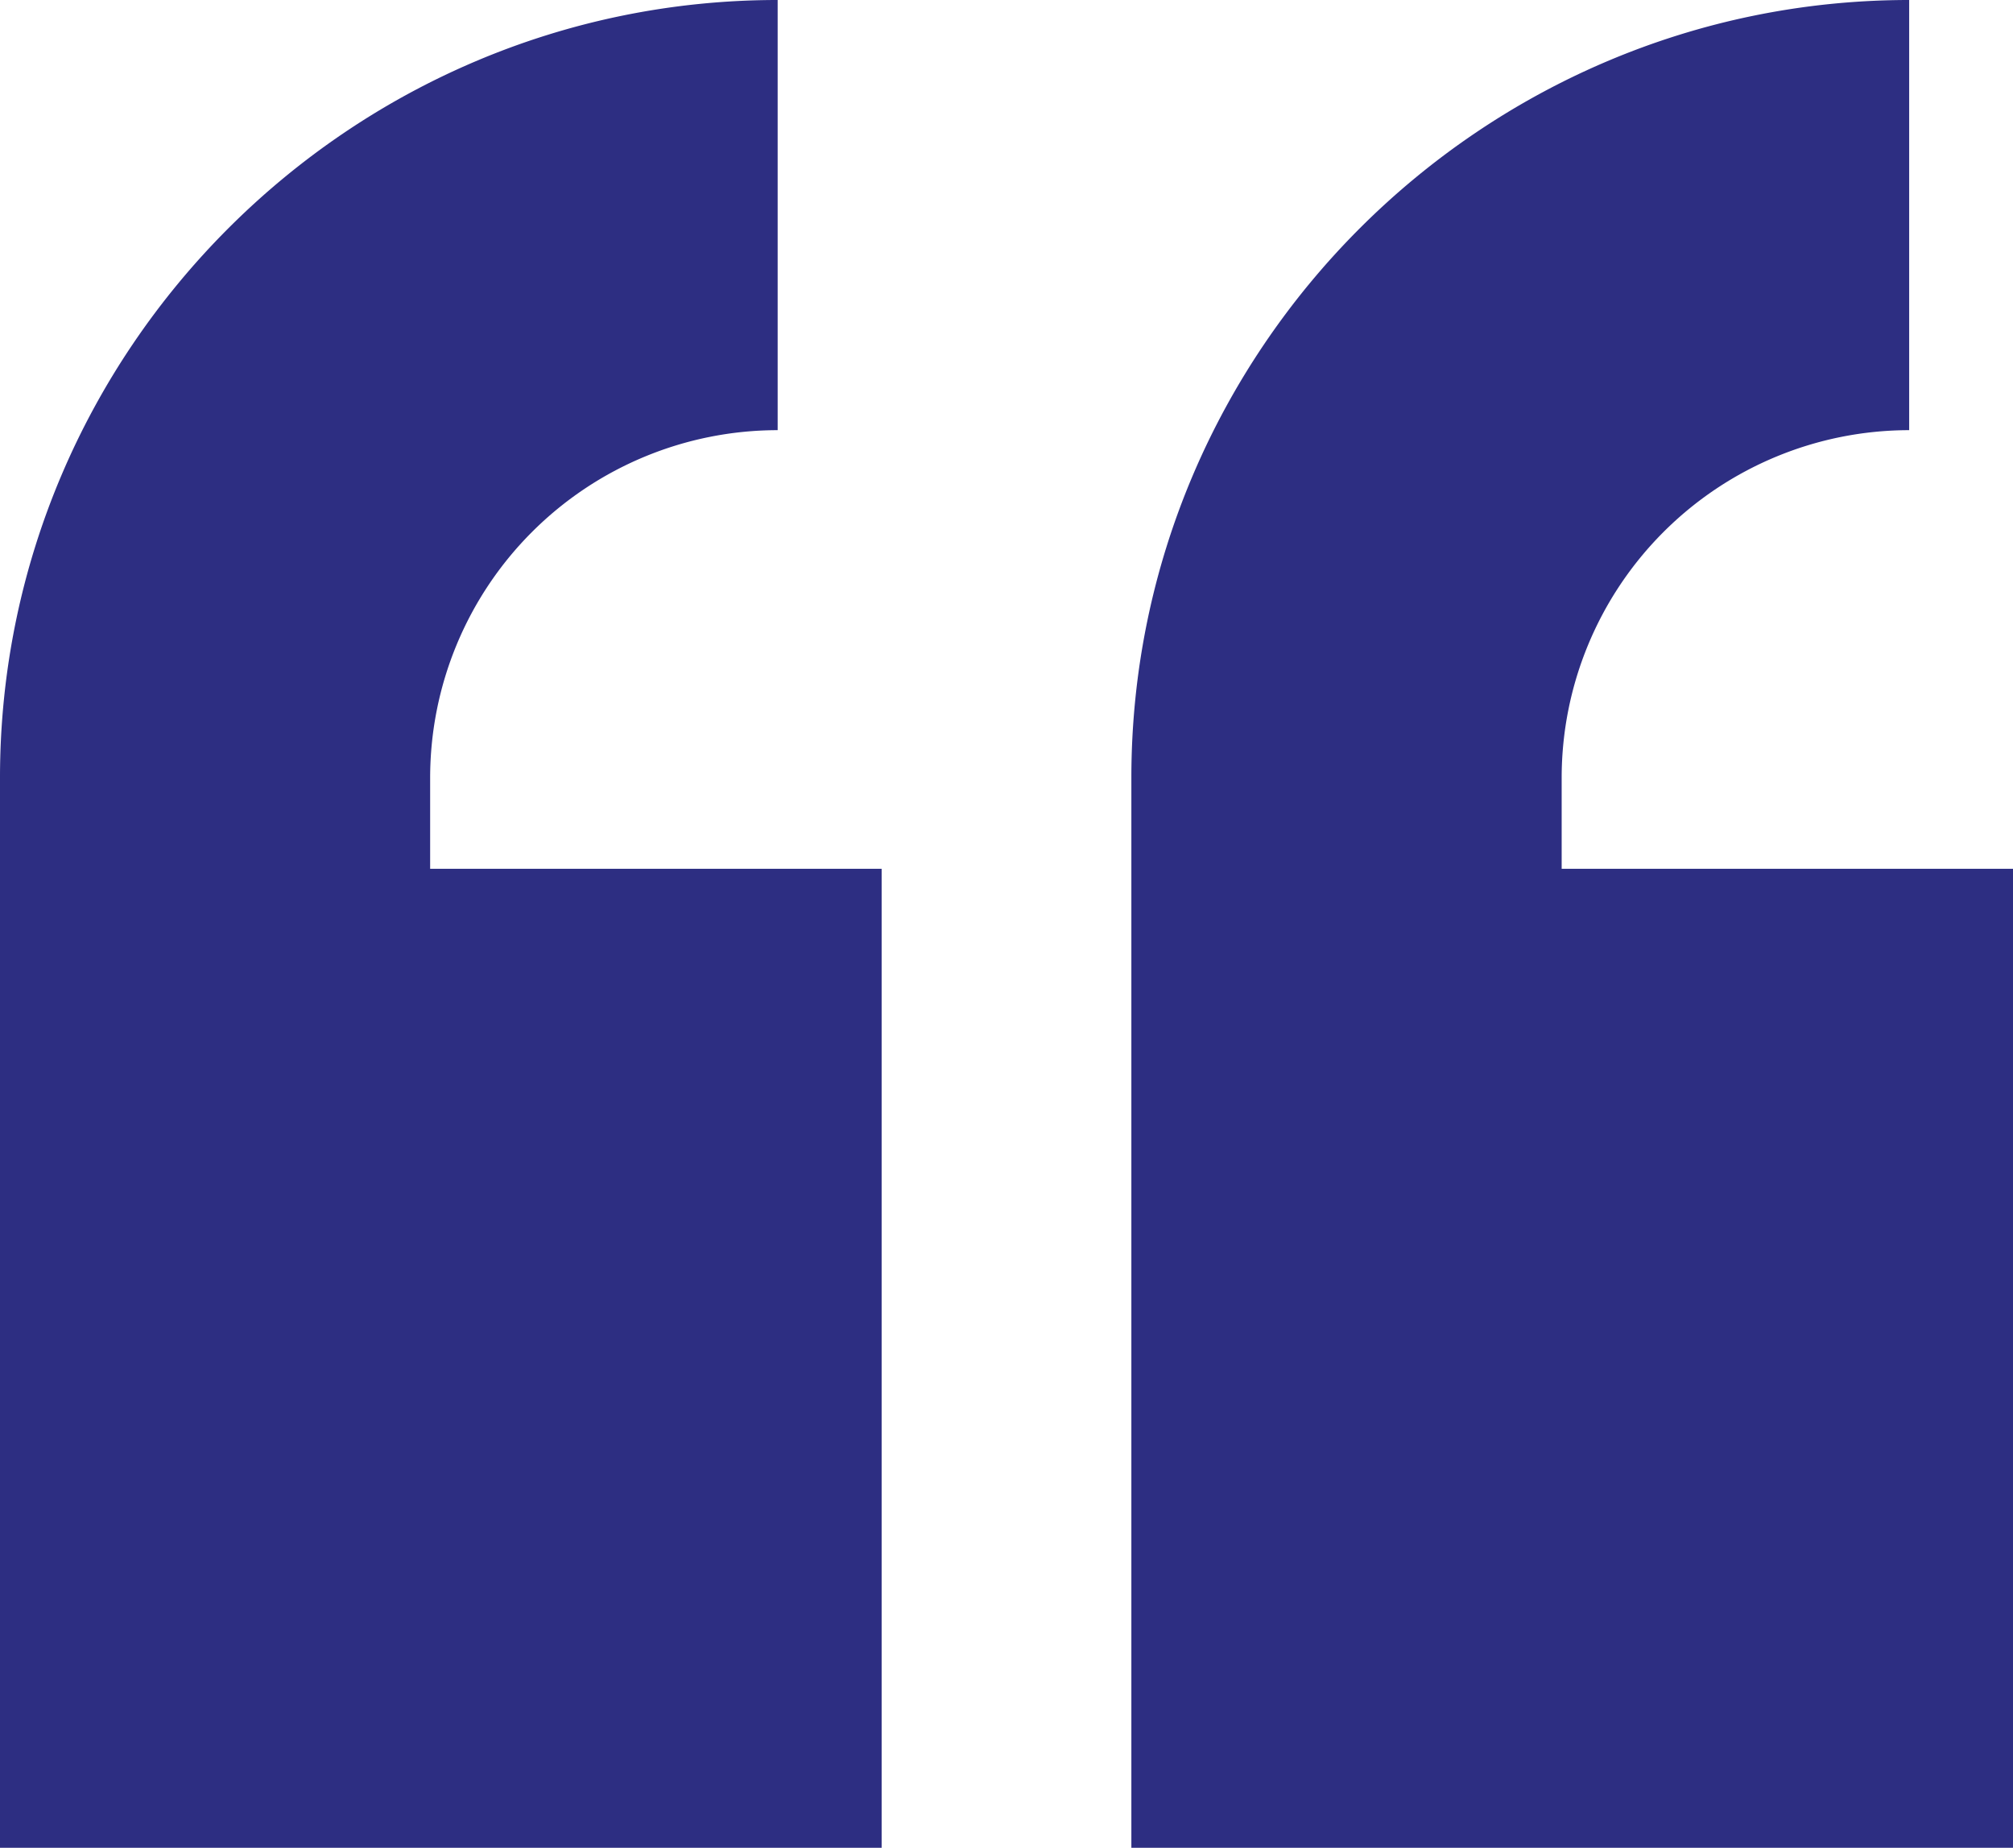
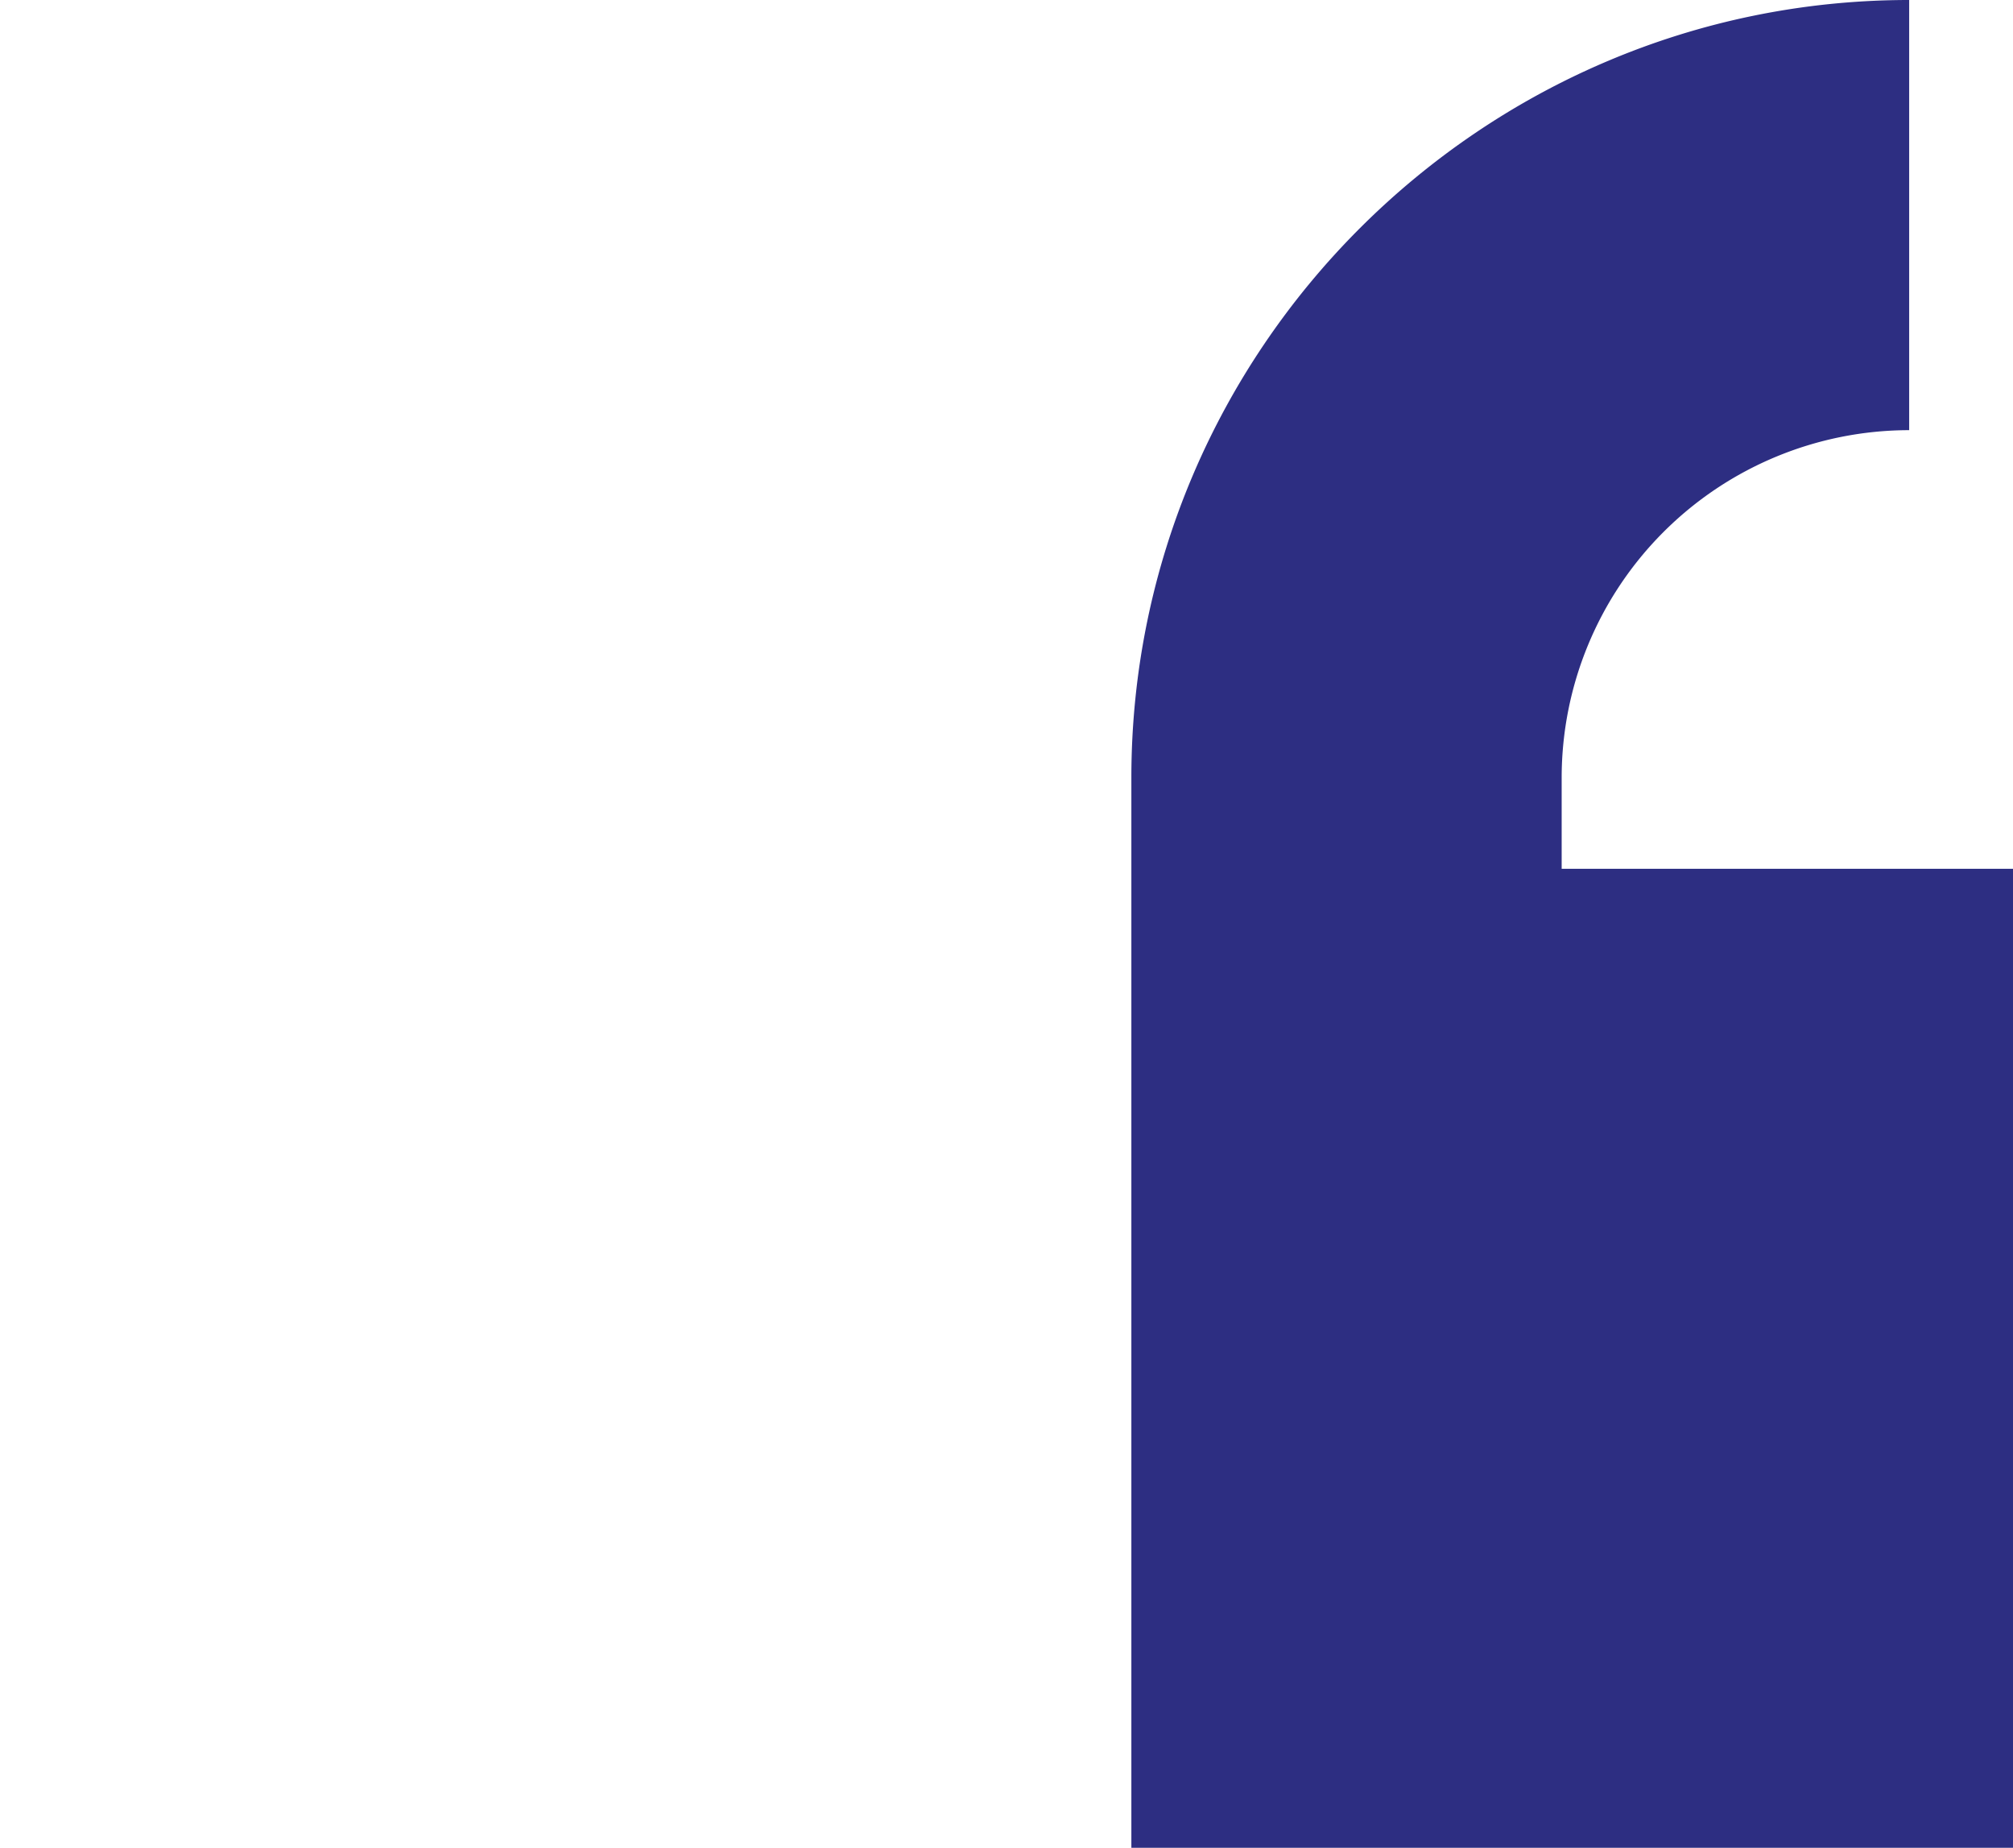
<svg xmlns="http://www.w3.org/2000/svg" id="Слой_1" data-name="Слой 1" viewBox="0 0 532 488.32">
  <defs>
    <style>.cls-1{fill:#2d2e82;}</style>
  </defs>
  <path class="cls-1" d="M532,229.6H412.72V205.52a91.89,91.89,0,0,1,91.84-91.84V0C391.44,0,299,92.4,299,205.52v282.8H532Z" />
-   <path class="cls-1" d="M233,488.32V229.6H113.68V205.52a91.89,91.89,0,0,1,91.84-91.84V0C92.4,0,0,92.4,0,205.52v282.8Z" />
</svg>